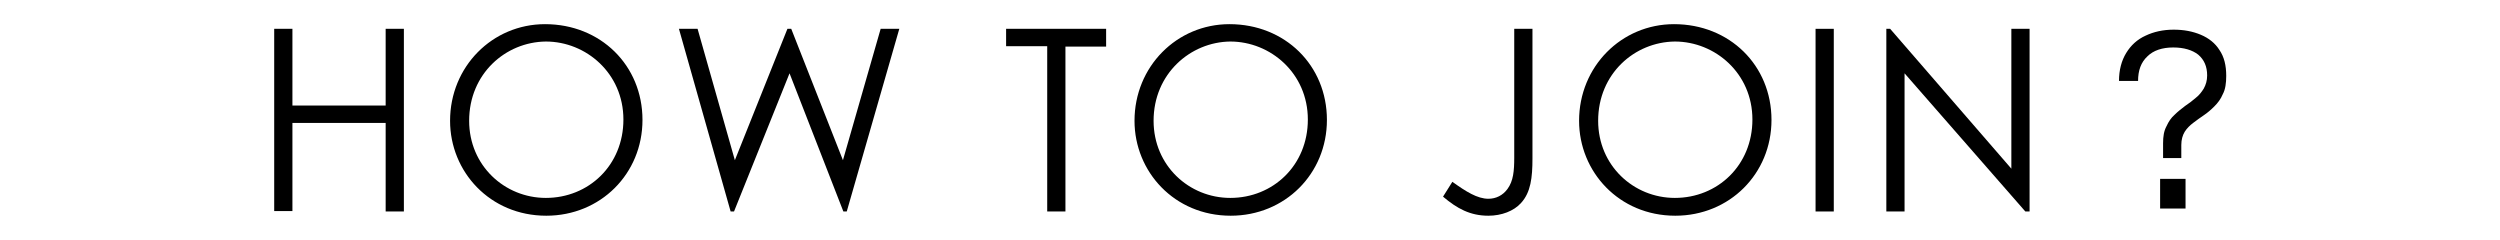
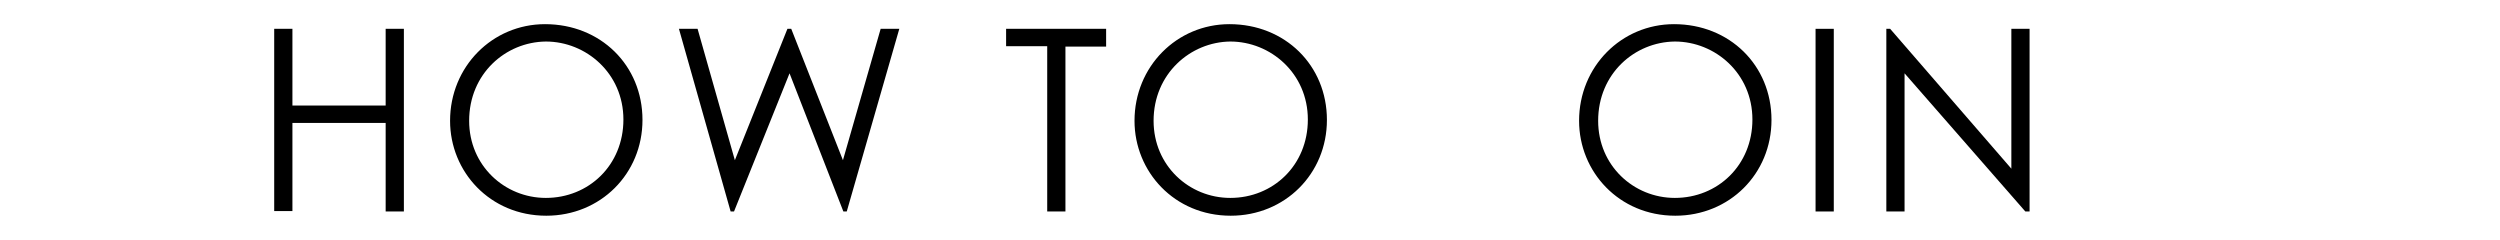
<svg xmlns="http://www.w3.org/2000/svg" version="1.1" id="レイヤー_1" x="0px" y="0px" viewBox="0 0 589.9 56.6" style="enable-background:new 0 0 589.9 56.6;" xml:space="preserve">
  <g>
    <path d="M64.7,6.8H69v18.1h22V6.8h4.3v43.1H91V29H69v20.8h-4.3V6.8z" />
    <path d="M151.6,28.3c0,12.7-9.9,22.6-22.7,22.6c-13.3,0-22.7-10.4-22.7-22.4c0-12.8,10-22.8,22.4-22.8   C141.7,5.7,151.6,15.4,151.6,28.3z M110.7,28.5c0,10.6,8.4,18.2,18.1,18.2c10.1,0,18.3-7.7,18.3-18.5c0-10.9-8.8-18.4-18.3-18.4   C119.3,9.9,110.7,17.4,110.7,28.5z" />
    <path d="M160.2,6.8h4.4l8.8,31l12.4-31h0.9l12.2,31l8.9-31h4.4l-12.4,43.1H199l-12.7-32.6l-13.1,32.6h-0.8L160.2,6.8z" />
    <path d="M237.4,10.9V6.8H261v4.2h-9.6v38.9h-4.3V10.9H237.4z" />
    <path d="M313.1,28.3c0,12.7-9.9,22.6-22.7,22.6c-13.3,0-22.7-10.4-22.7-22.4c0-12.8,10-22.8,22.4-22.8   C303.2,5.7,313.1,15.4,313.1,28.3z M272.2,28.5c0,10.6,8.4,18.2,18.1,18.2c10.1,0,18.3-7.7,18.3-18.5c0-10.9-8.8-18.4-18.3-18.4   C280.9,9.9,272.2,17.4,272.2,28.5z" />
-     <path d="M342.7,42.9c3.2,2.3,5.9,4,8.5,4c1.8,0,3.4-0.8,4.5-2.3c1.4-1.9,1.6-4.3,1.6-7.4V6.8h4.3v30.6c0,4.5-0.4,8-2.7,10.5   c-1.7,1.9-4.6,3-7.7,3c-4.3,0-7.4-1.7-10.7-4.5L342.7,42.9z" />
    <path d="M418,28.3c0,12.7-9.9,22.6-22.7,22.6c-13.3,0-22.7-10.4-22.7-22.4c0-12.8,10-22.8,22.4-22.8C408.1,5.7,418,15.4,418,28.3z    M377.1,28.5c0,10.6,8.4,18.2,18.1,18.2c10.1,0,18.3-7.7,18.3-18.5c0-10.9-8.8-18.4-18.3-18.4C385.7,9.9,377.1,17.4,377.1,28.5z" />
    <path d="M428.4,6.8h4.3v43.1h-4.3V6.8z" />
    <path d="M445.1,49.8V6.8h0.9l28.6,33v-33h4.3v43.1h-1l-28.5-32.6v32.6H445.1z" />
-     <path d="M510.4,37.2v-3.4c0-1.6,0.2-2.9,0.8-4c0.5-1.1,1.1-2,1.9-2.7c0.8-0.8,1.6-1.4,2.5-2.1c0.9-0.6,1.7-1.2,2.5-1.9   c0.8-0.6,1.4-1.4,1.9-2.2c0.5-0.9,0.8-1.9,0.8-3.1c0-2.1-0.7-3.7-2.1-4.9c-1.4-1.1-3.4-1.7-5.9-1.7c-2.6,0-4.7,0.7-6.1,2.1   c-1.5,1.4-2.2,3.3-2.2,5.8h-4.5c0-2.6,0.6-4.8,1.7-6.6c1.1-1.8,2.6-3.2,4.6-4.1c1.9-0.9,4.1-1.4,6.6-1.4c2.4,0,4.5,0.4,6.4,1.2   c1.9,0.8,3.4,2,4.4,3.6c1.1,1.6,1.6,3.6,1.6,6.1c0,1.7-0.2,3.2-0.8,4.3c-0.5,1.2-1.2,2.1-2,2.9c-0.8,0.8-1.6,1.5-2.5,2.1   c-0.9,0.6-1.7,1.2-2.5,1.8c-0.8,0.6-1.5,1.3-2,2.1c-0.5,0.8-0.8,1.9-0.8,3.1v3.1H510.4z M509.7,49.2v-7h6v7H509.7z" />
  </g>
</svg>